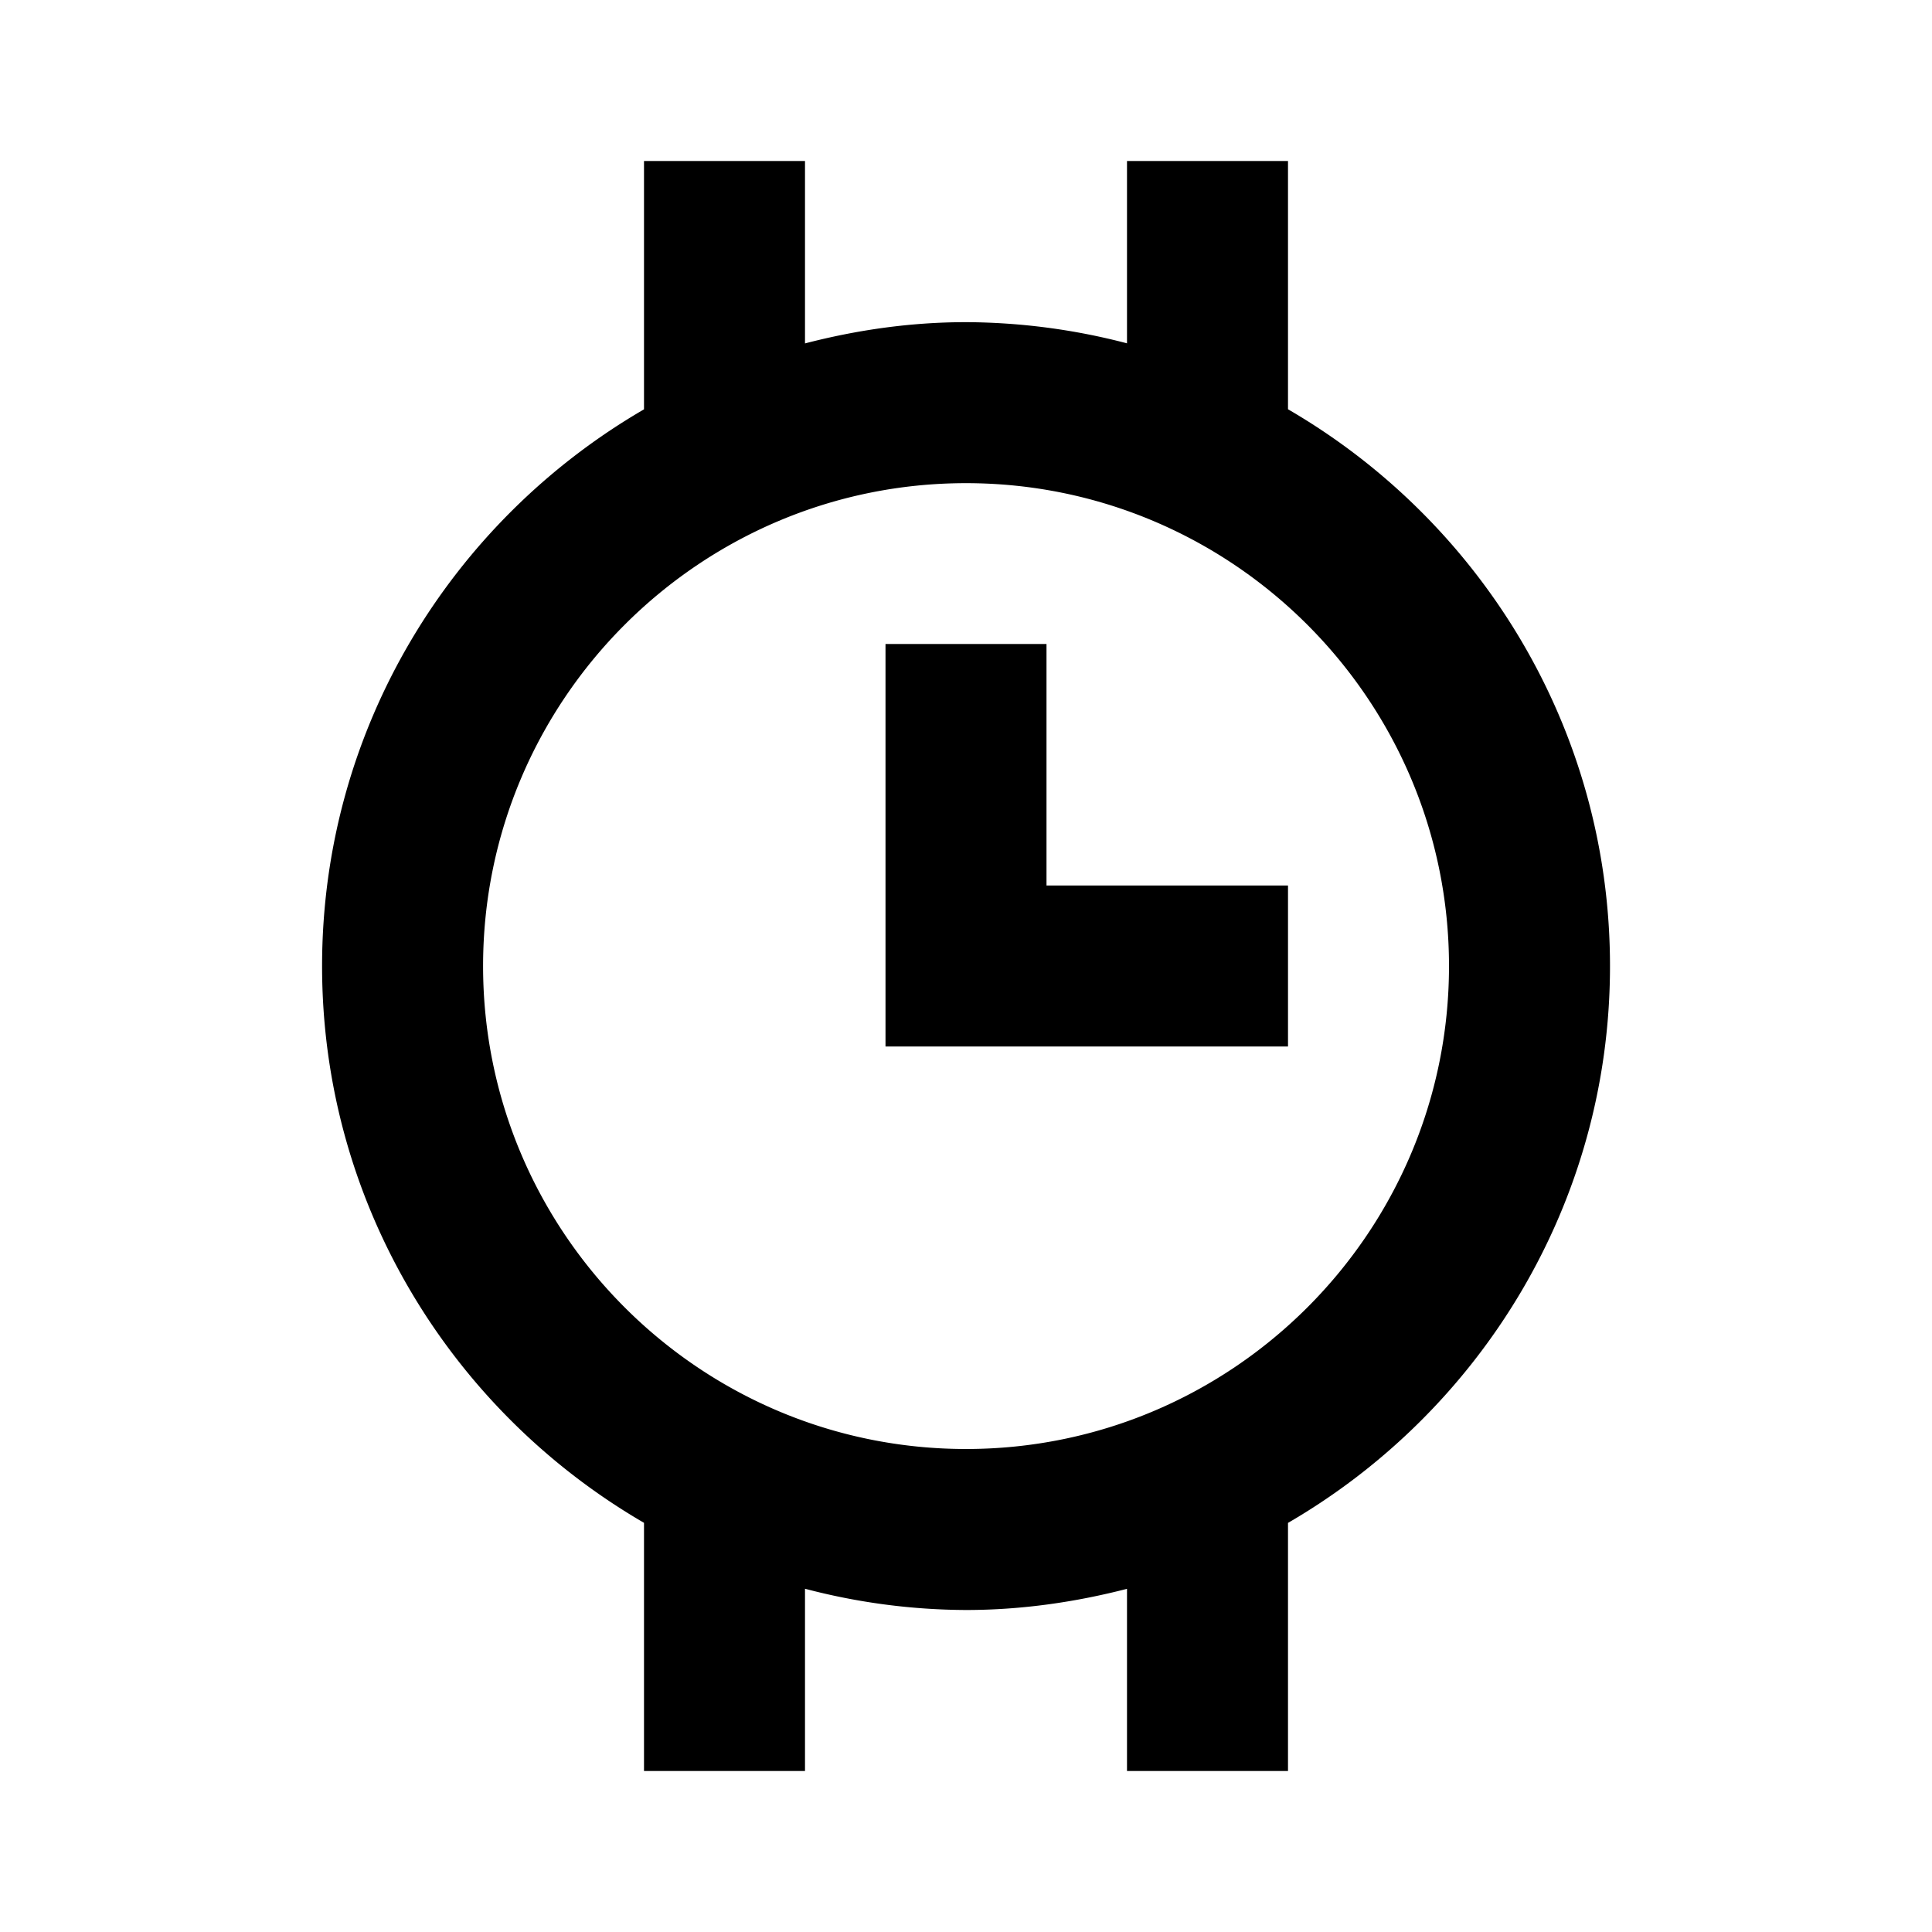
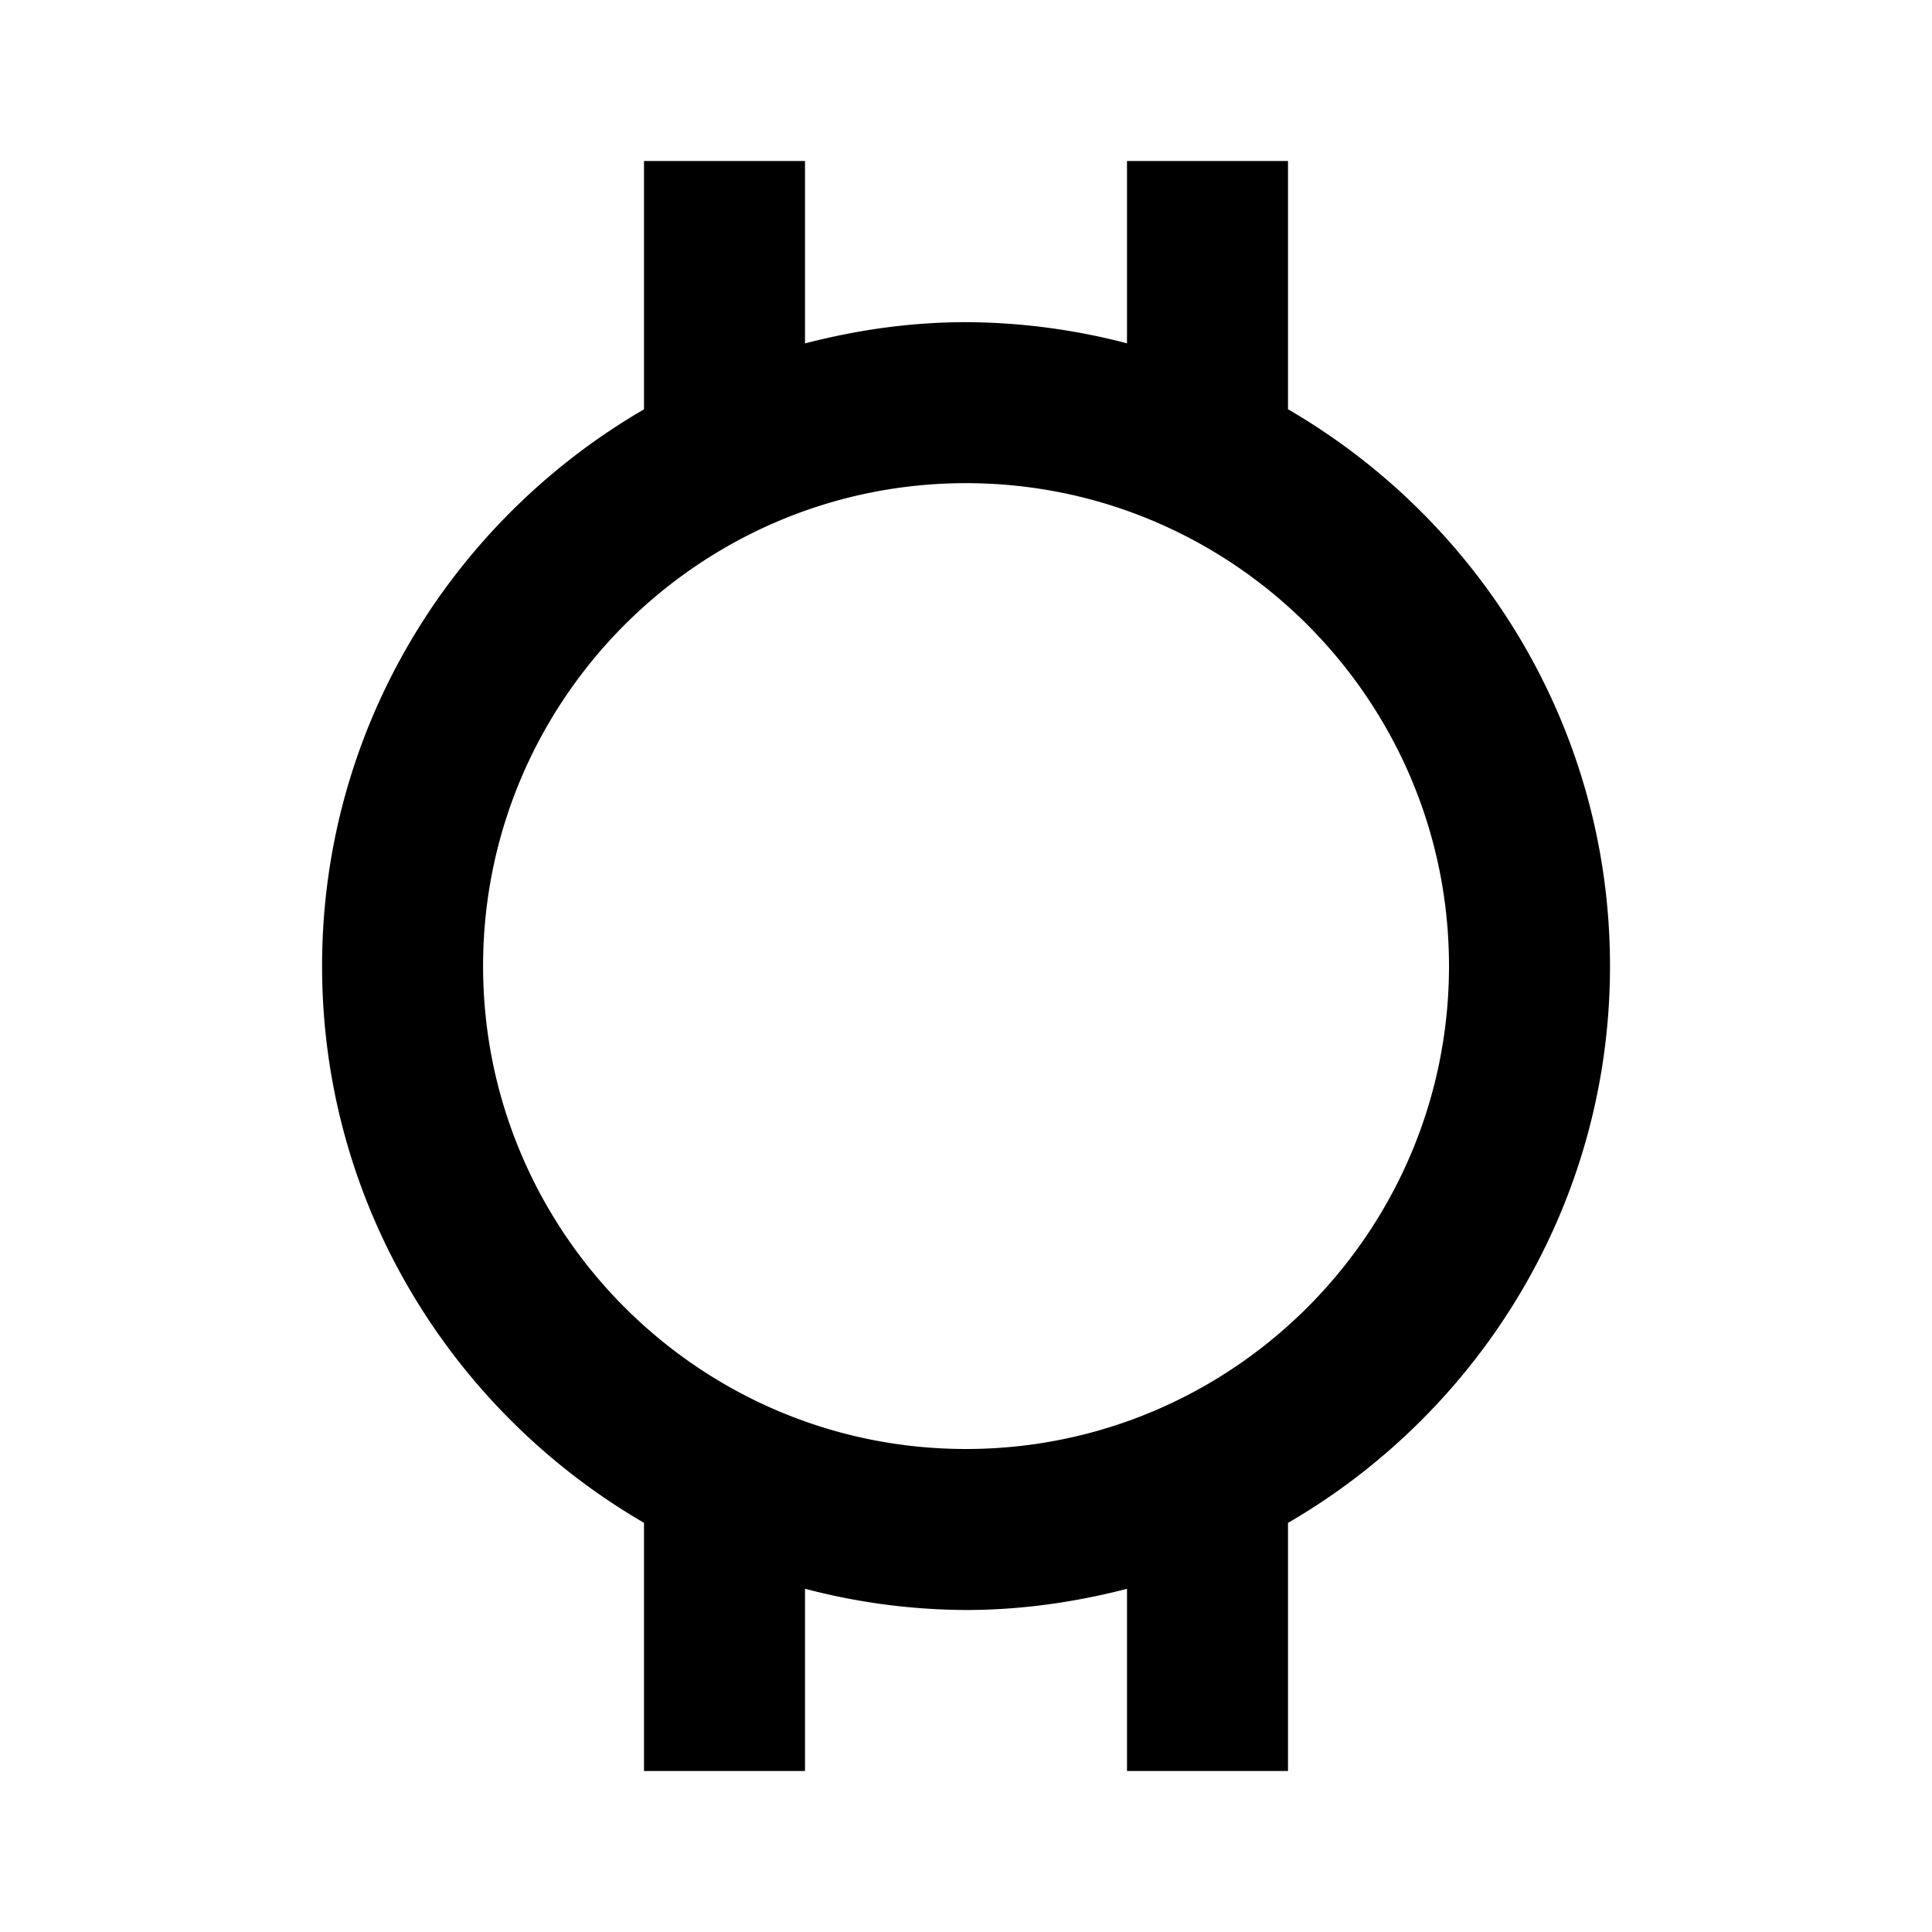
<svg xmlns="http://www.w3.org/2000/svg" width="24" height="24">
  <path fill="none" d="M12 6.002c-3.308 0-5.999 2.691-5.999 5.999S8.692 18 12 18s6-2.691 6-5.999-2.691-5.999-6-5.999zM16 13h-5V8h2v3h3v2z" />
  <path d="M16 5.084V2h-2v2.265a7.998 7.998 0 0 0-2-.263c-.692 0-1.36.098-2 .264V2H8v3.085c-2.386 1.386-3.999 3.963-3.999 6.916S5.614 17.531 8 18.917V22h2v-2.264A7.959 7.959 0 0 0 12 20c.691 0 1.359-.098 2-.263V22h2v-3.082c2.387-1.386 4-3.964 4-6.917s-1.613-5.531-4-6.917zM12 18c-3.308 0-5.999-2.691-5.999-5.999S8.692 6.002 12 6.002s6 2.691 6 5.999S15.309 18 12 18z" />
-   <path d="M13 8h-2v5h5v-2h-3z" />
</svg>